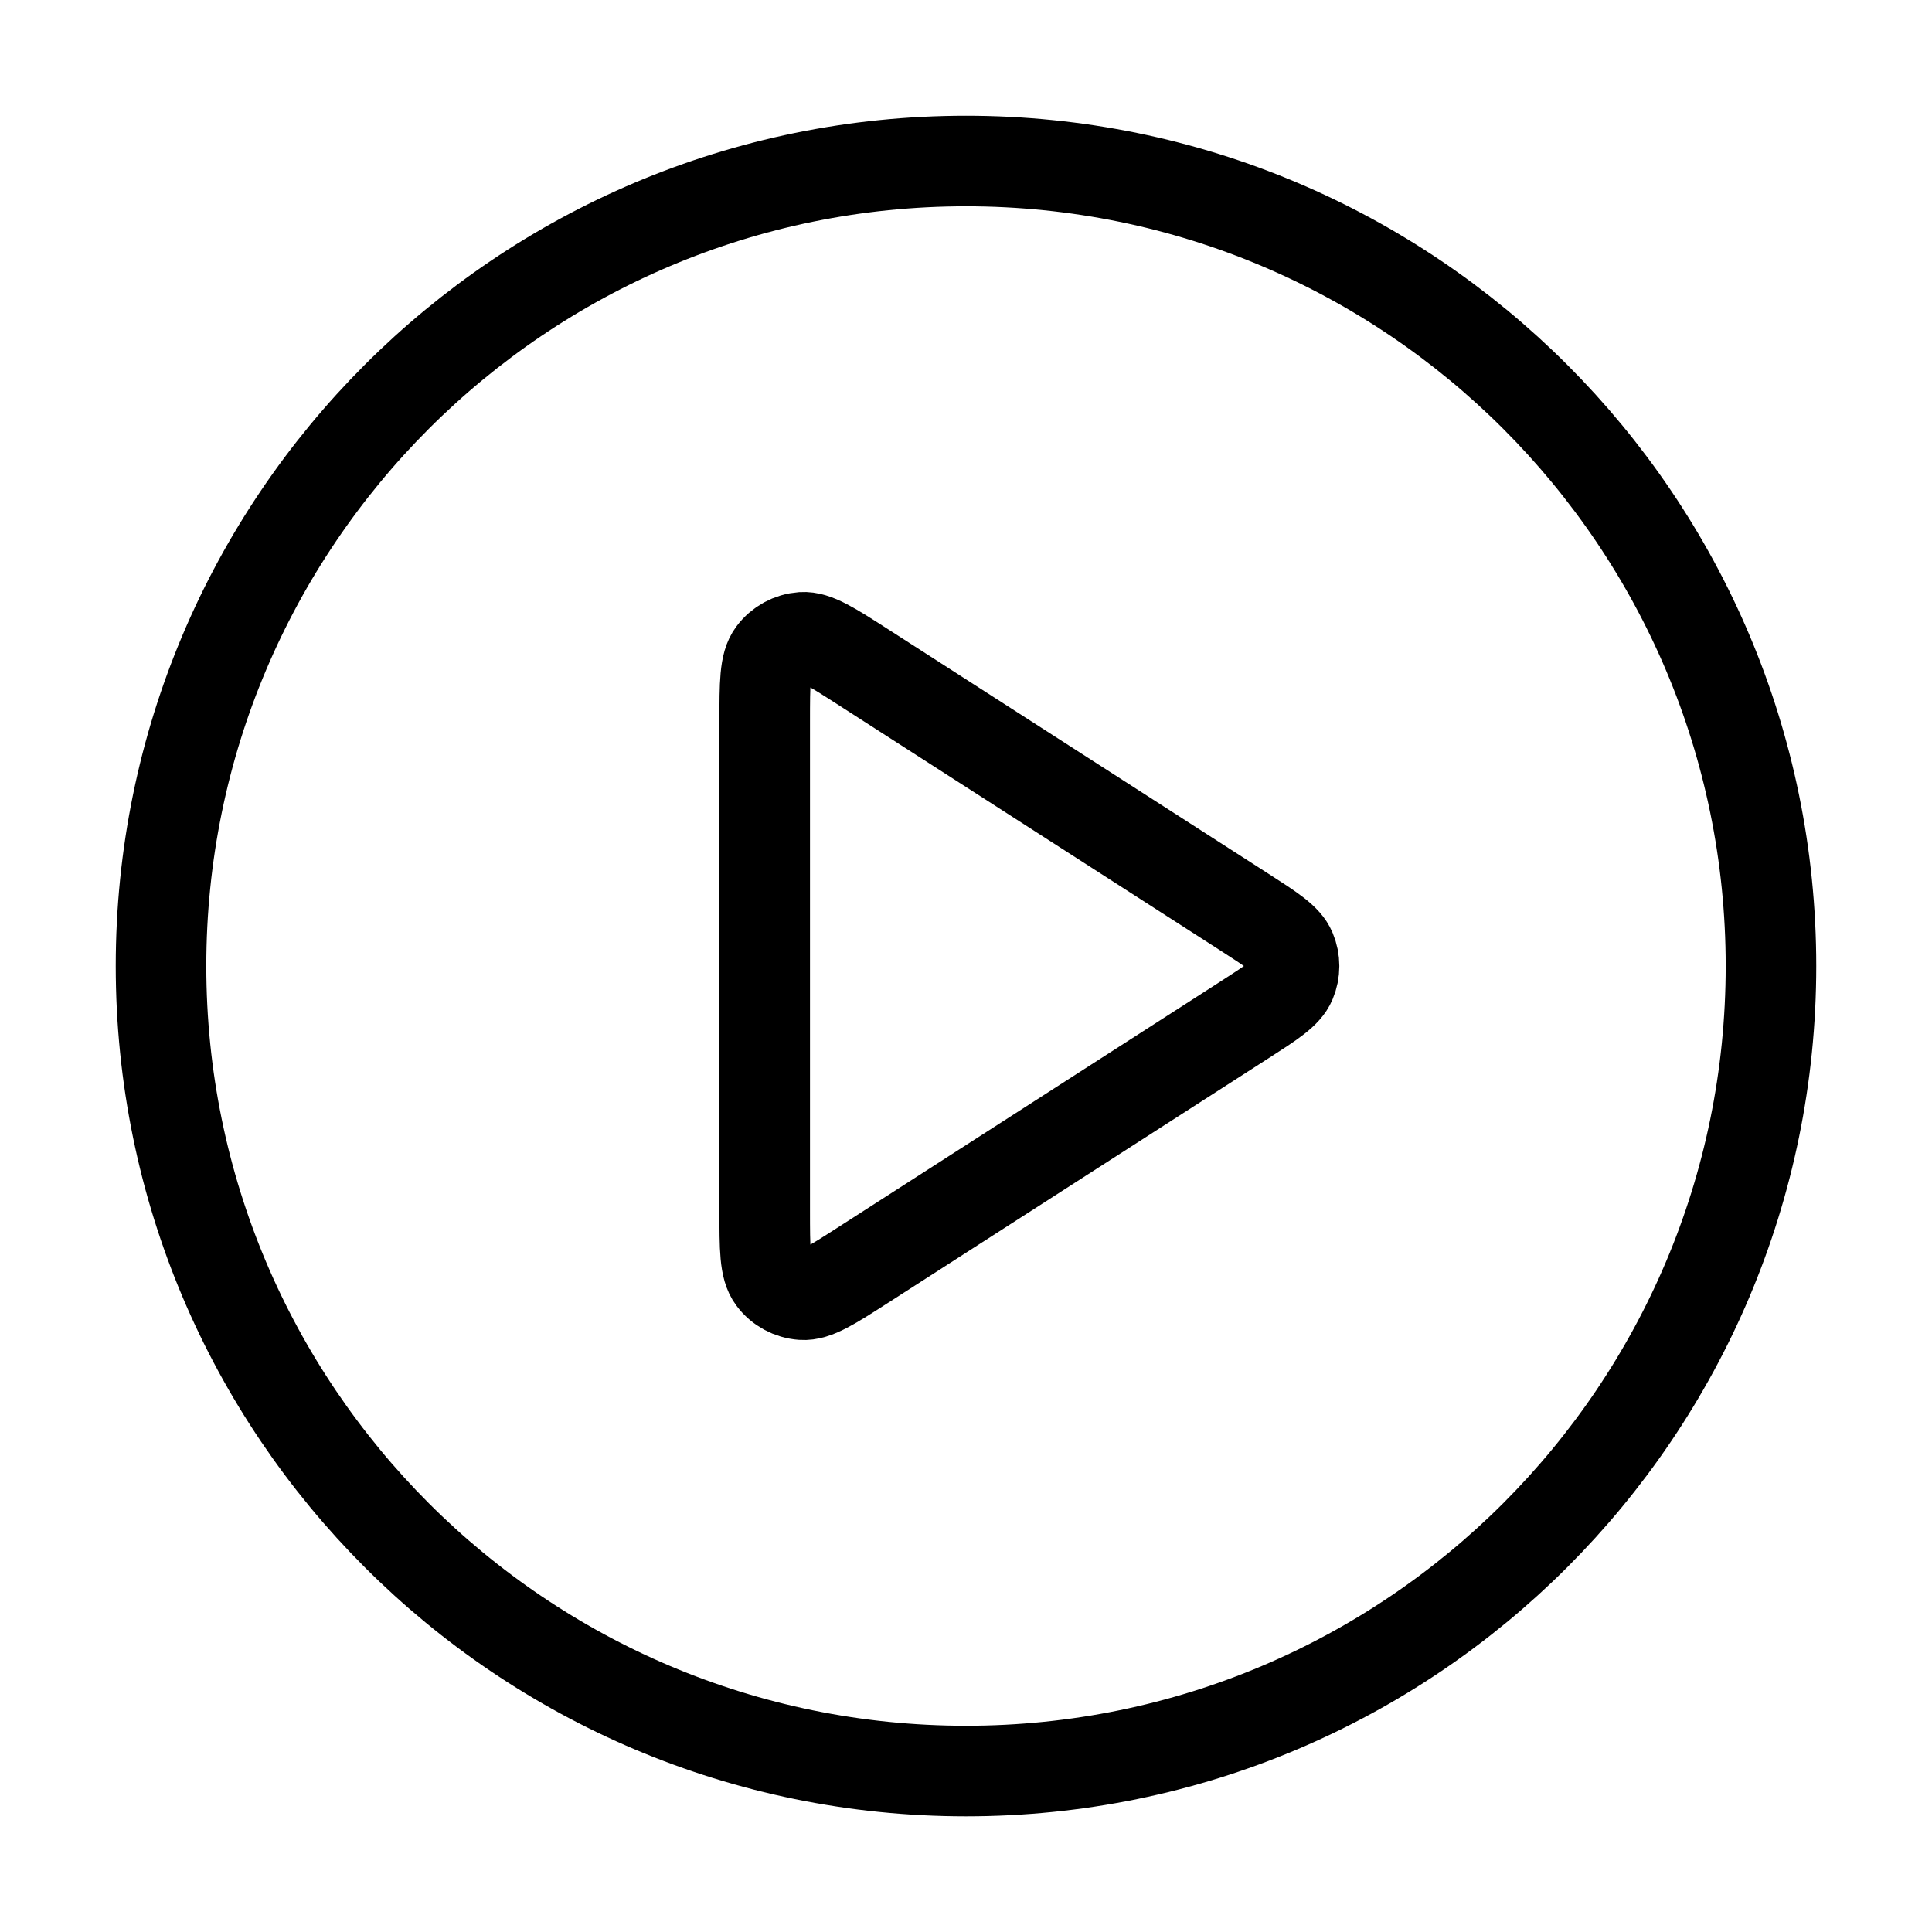
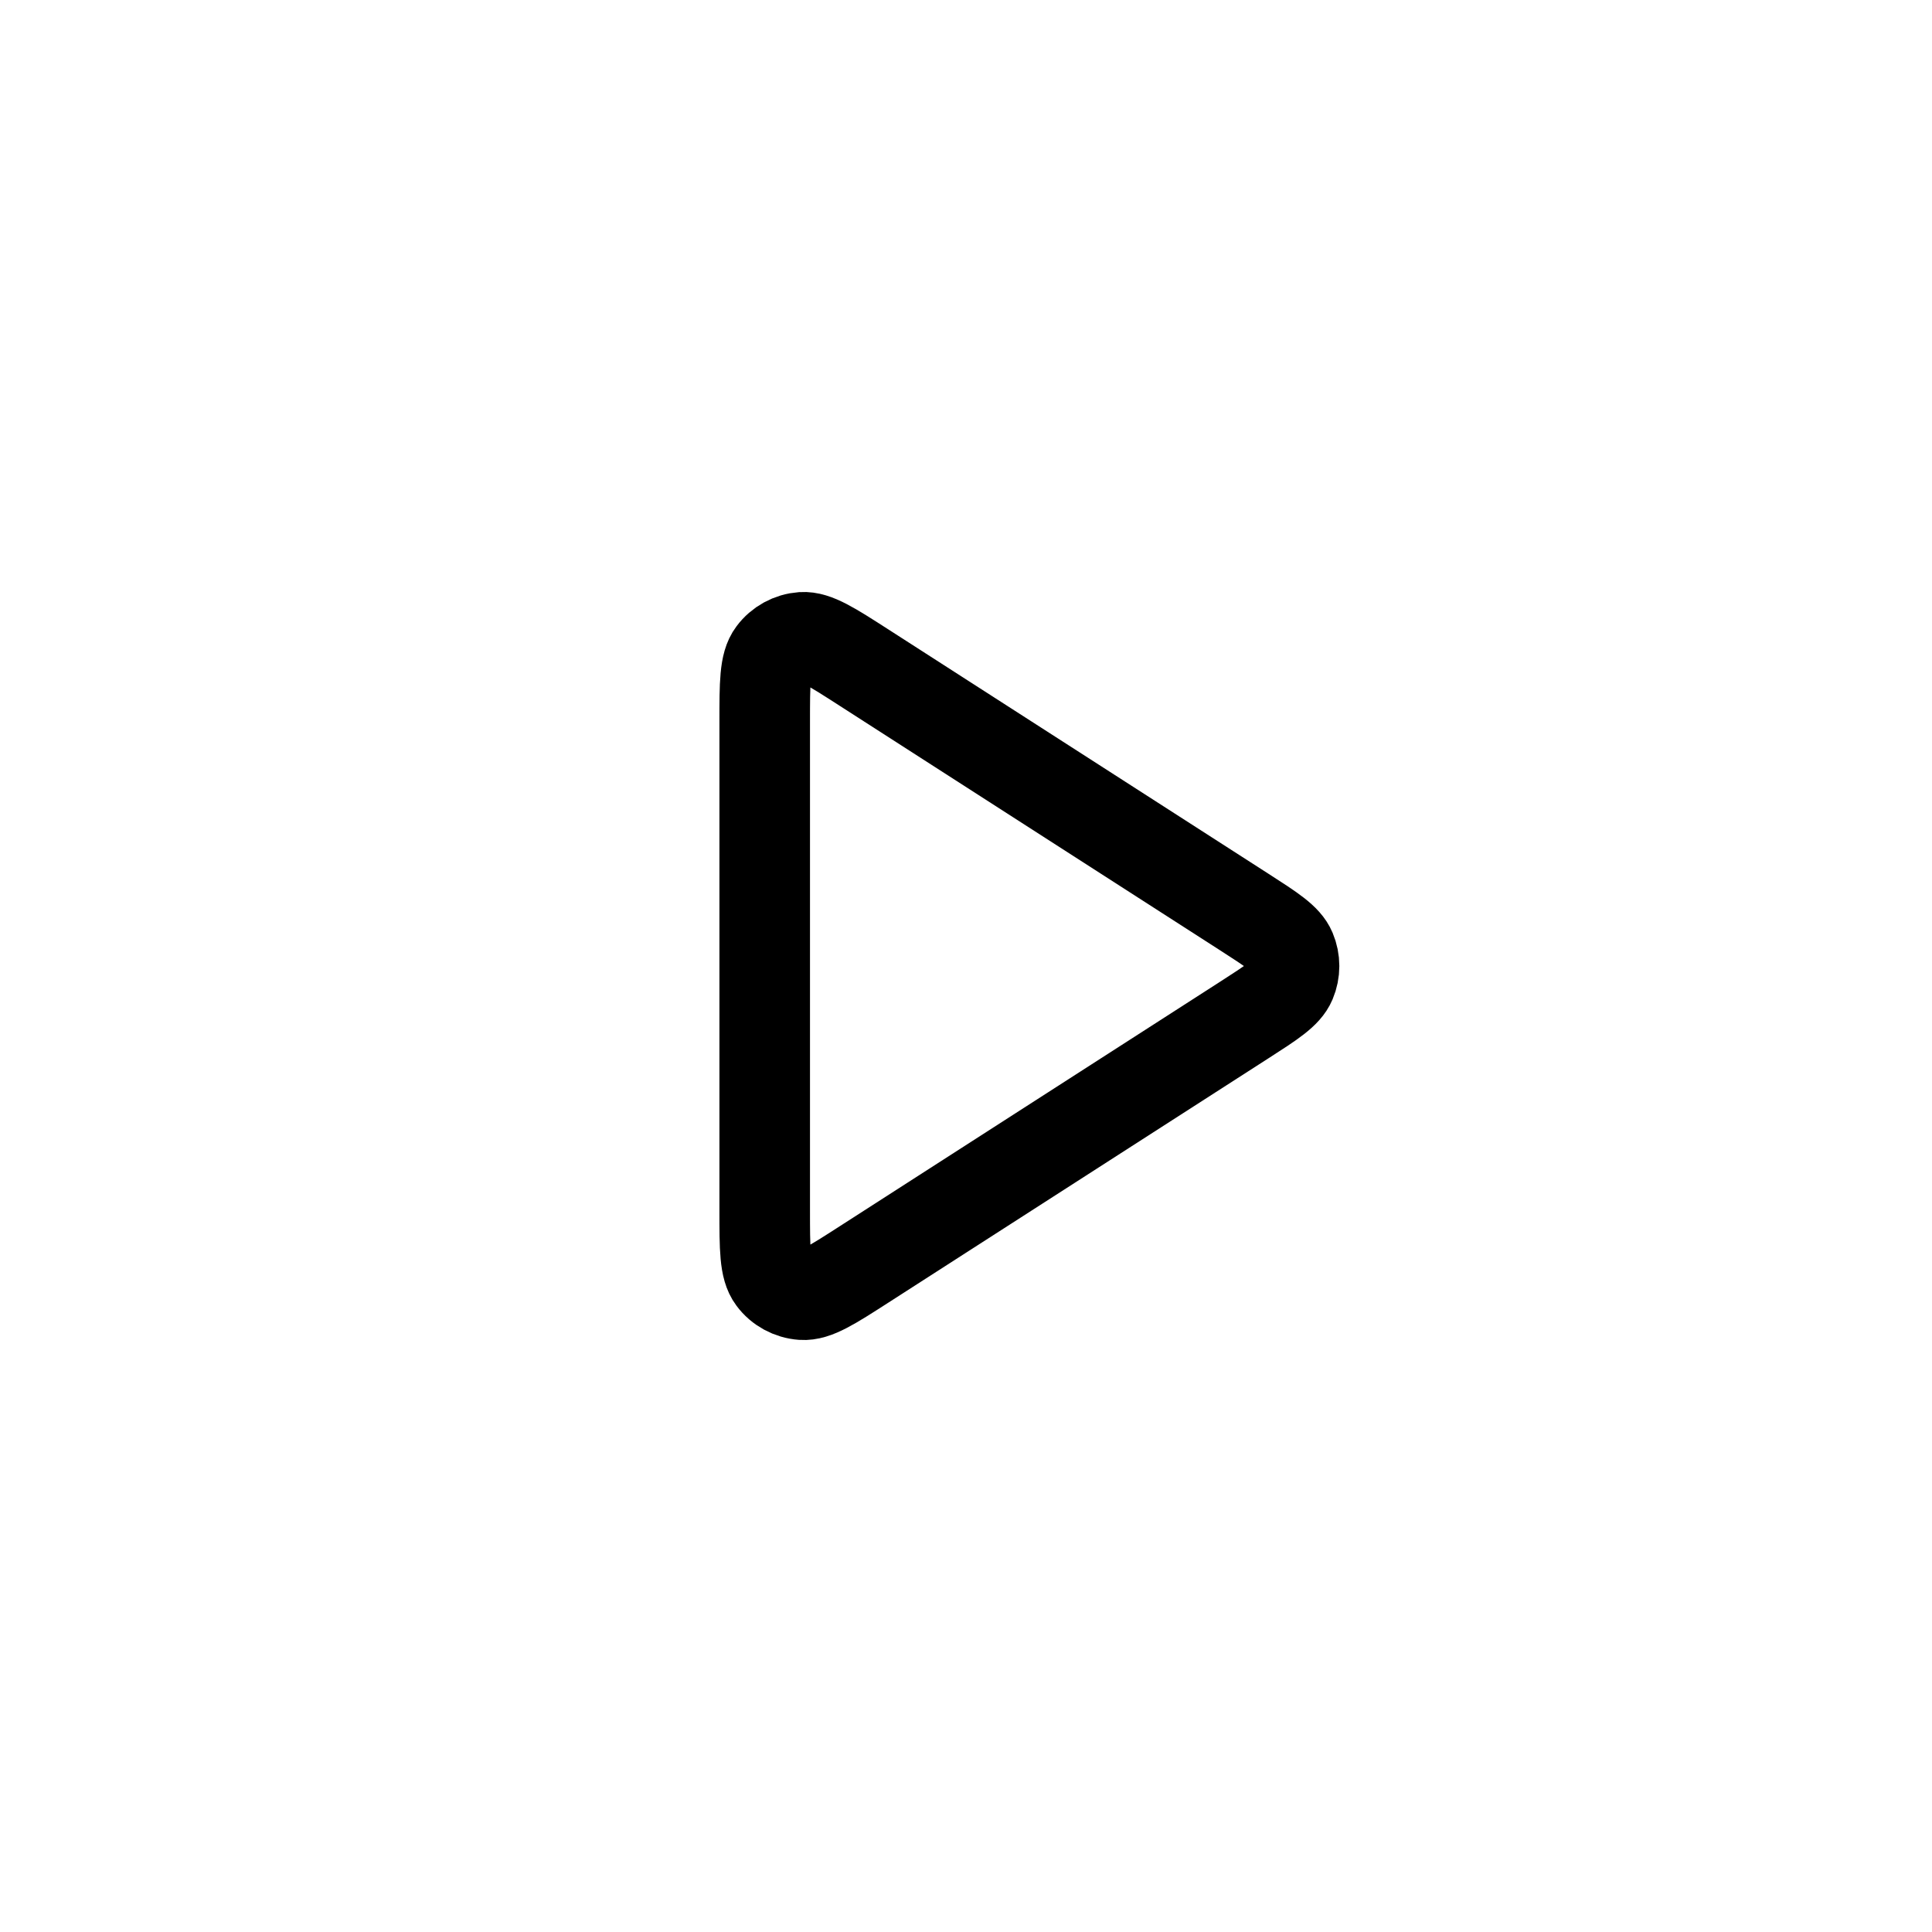
<svg xmlns="http://www.w3.org/2000/svg" width="32" height="32" viewBox="0 0 32 32" fill="none">
-   <path d="M16 29.334C23.364 29.334 29.333 23.364 29.333 16C29.333 8.637 23.364 2.667 16 2.667C8.636 2.667 2.667 8.637 2.667 16C2.667 23.364 8.636 29.334 16 29.334Z" stroke="black" stroke-width="1.5" stroke-linecap="round" stroke-linejoin="round" />
  <path d="M12.666 11.954C12.666 11.318 12.666 10.999 12.8 10.822C12.915 10.667 13.093 10.57 13.286 10.556C13.507 10.541 13.775 10.713 14.31 11.057L20.604 15.103C21.069 15.402 21.301 15.551 21.381 15.741C21.451 15.907 21.451 16.094 21.381 16.26C21.301 16.45 21.069 16.599 20.604 16.898L14.31 20.944C13.775 21.288 13.507 21.46 13.286 21.444C13.093 21.43 12.915 21.334 12.8 21.179C12.666 21.001 12.666 20.683 12.666 20.047V11.954Z" stroke="black" stroke-width="1.5" stroke-linecap="round" stroke-linejoin="round" />
</svg>